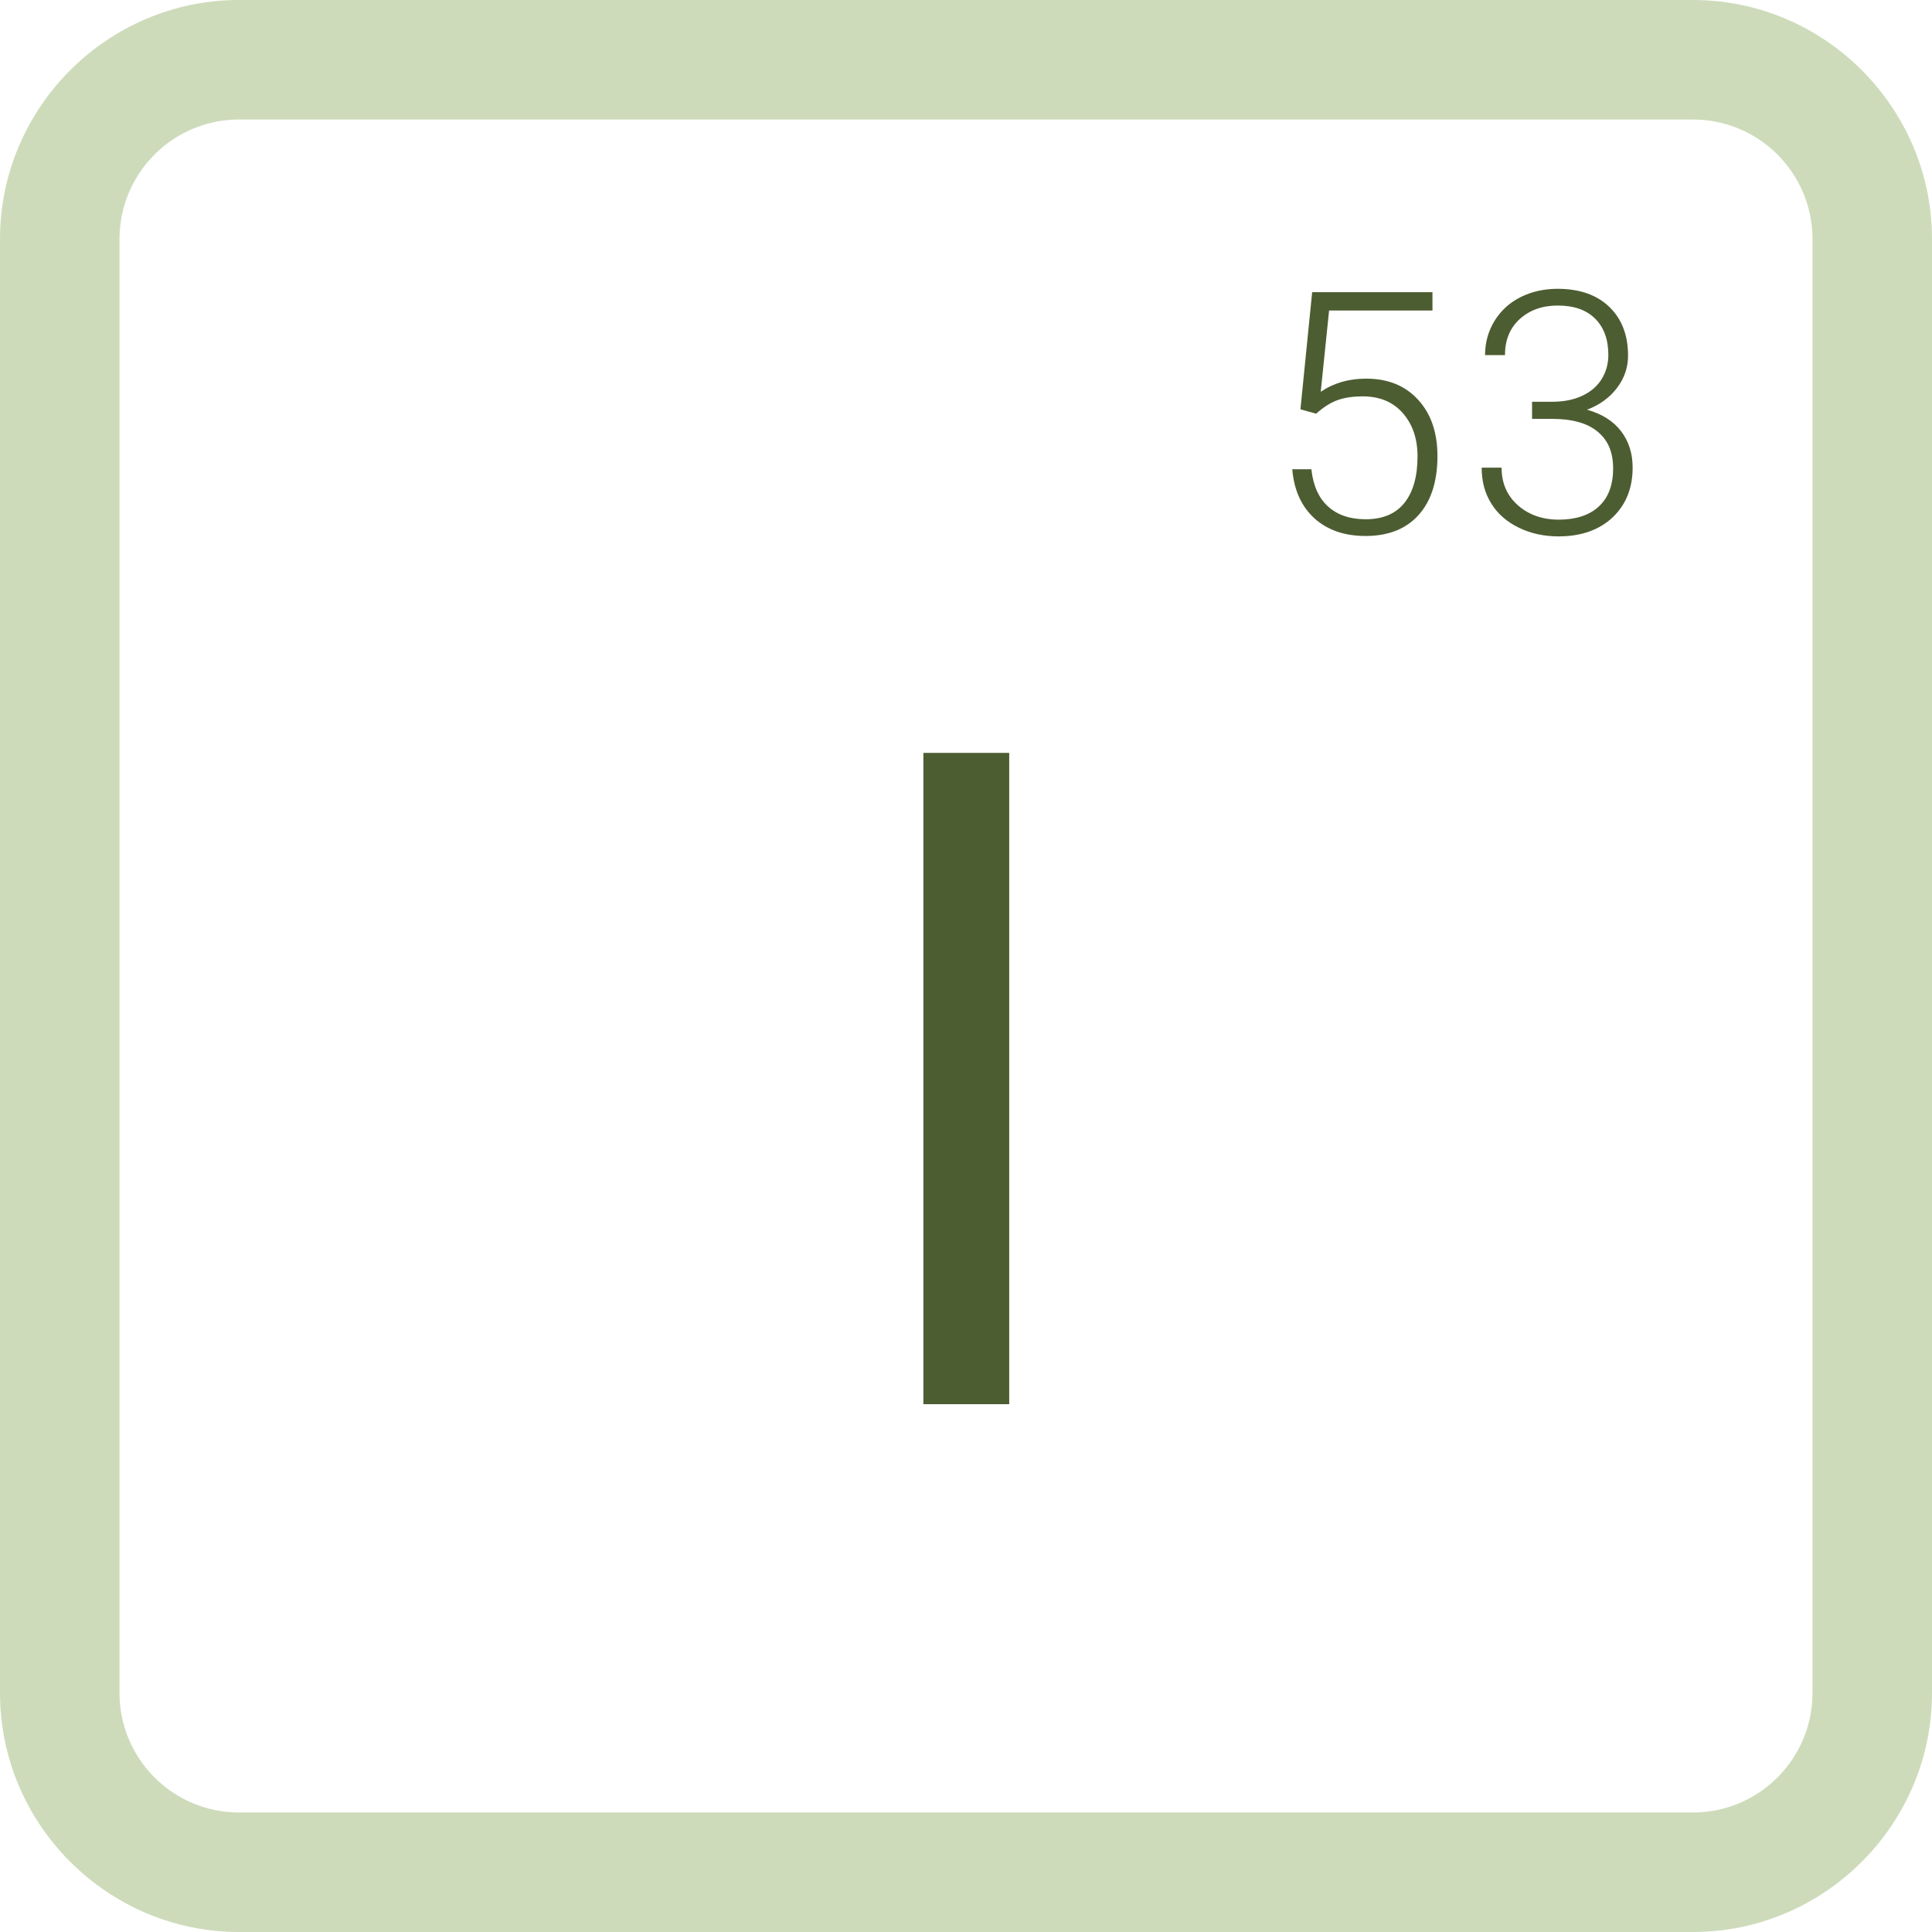
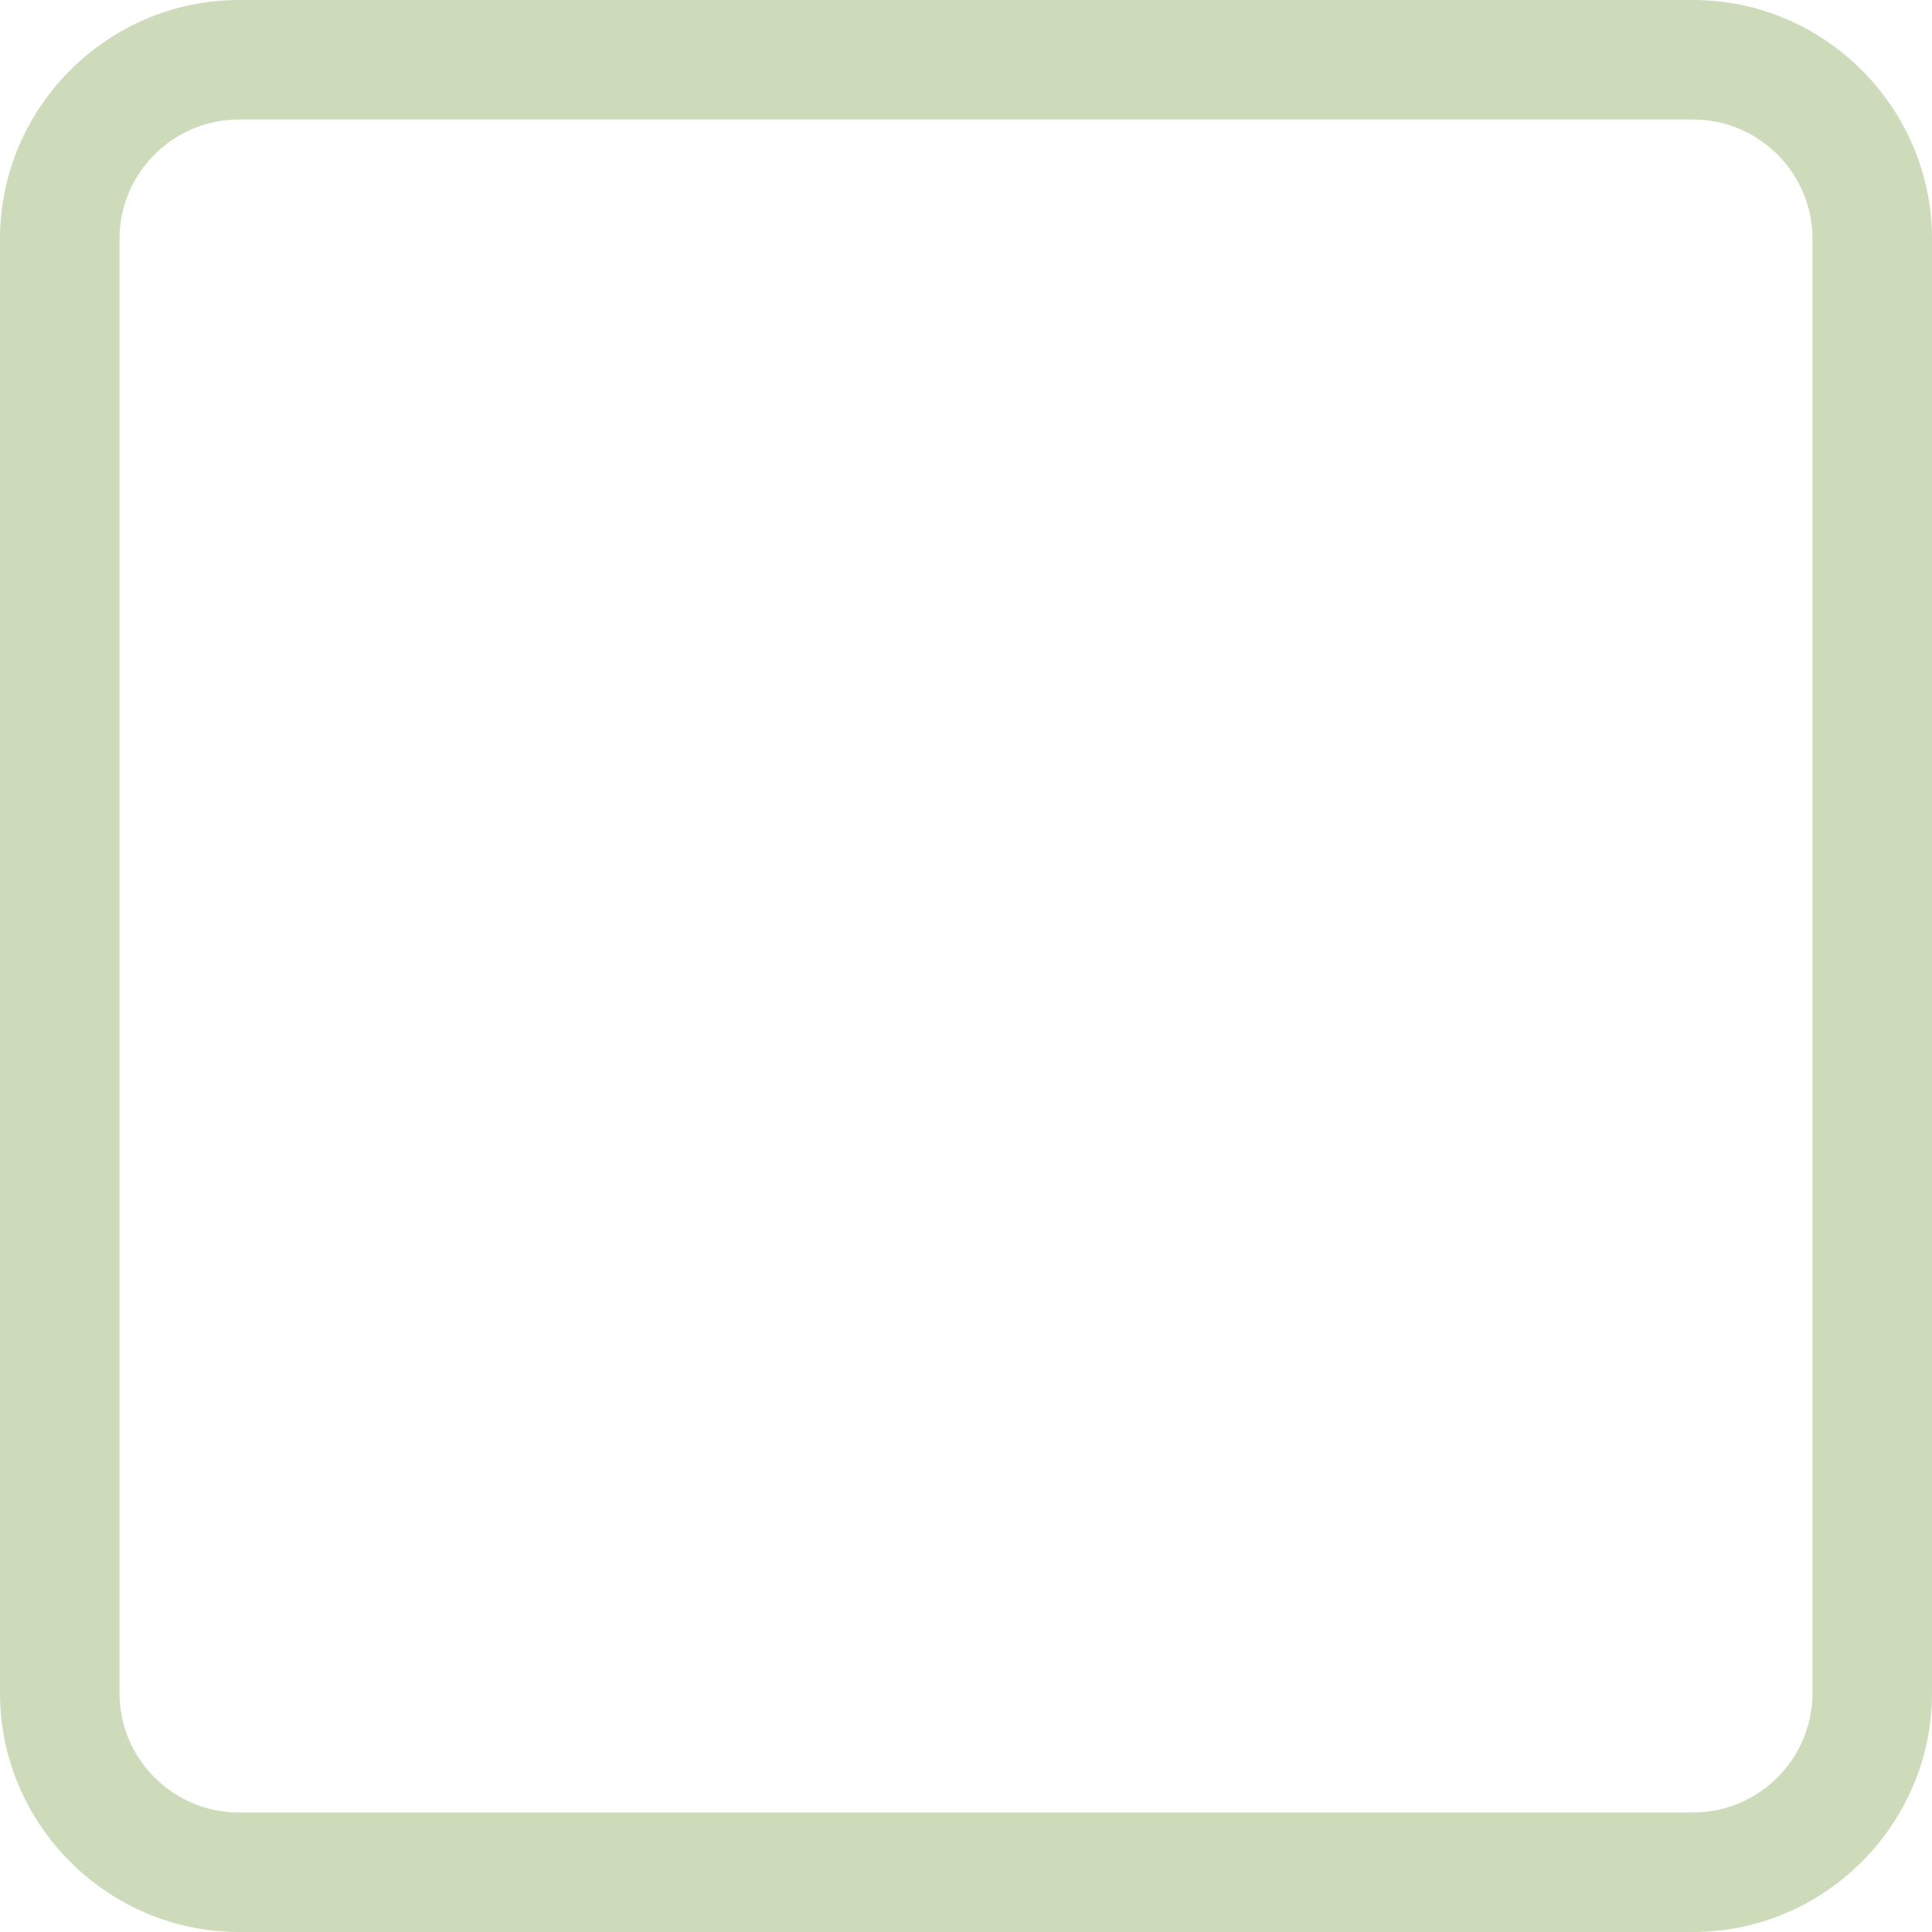
<svg xmlns="http://www.w3.org/2000/svg" id="Ebene_2" viewBox="0 0 97 97">
  <defs>
    <style>
      .cls-1 {
        fill: #cddbba;
      }

      .cls-2 {
        fill: #4d5d32;
      }
    </style>
  </defs>
  <g id="Jod">
    <g>
      <path class="cls-1" d="M85,6c3.31,0,6,2.69,6,6v73c0,3.31-2.69,6-6,6H12c-3.31,0-6-2.69-6-6V12c0-3.31,2.69-6,6-6h73M85,0H12C5.4,0,0,5.4,0,12v73c0,6.6,5.4,12,12,12h73c6.6,0,12-5.4,12-12V12c0-6.6-5.4-12-12-12h0Z" />
      <g>
-         <path class="cls-2" d="M65.29,20.56l.59-5.89h6.04v.92h-5.19l-.42,4.08c.65-.44,1.41-.66,2.28-.66,1.09,0,1.96.35,2.61,1.06.65.71.97,1.65.97,2.83,0,1.27-.32,2.26-.95,2.96s-1.52,1.05-2.66,1.05c-1.05,0-1.9-.29-2.56-.88-.65-.59-1.03-1.41-1.12-2.47h.96c.09.82.37,1.45.84,1.87.46.42,1.09.64,1.88.64.86,0,1.51-.27,1.95-.82.44-.55.66-1.33.66-2.34,0-.89-.25-1.61-.74-2.17-.49-.56-1.16-.84-2.02-.84-.47,0-.88.06-1.23.18-.35.12-.72.35-1.1.69l-.79-.22Z" />
-         <path class="cls-2" d="M76.92,20.17h1.03c.57,0,1.07-.1,1.49-.3.43-.2.75-.48.97-.83.22-.35.34-.76.34-1.22,0-.77-.22-1.38-.66-1.82s-1.07-.66-1.88-.66c-.78,0-1.41.23-1.91.68-.5.46-.74,1.06-.74,1.81h-1c0-.63.16-1.2.47-1.71.32-.52.75-.92,1.31-1.2.56-.28,1.18-.42,1.86-.42,1.1,0,1.96.3,2.59.9s.95,1.42.95,2.46c0,.58-.18,1.12-.55,1.61-.37.49-.87.86-1.51,1.1.75.21,1.32.57,1.71,1.08.39.51.58,1.12.58,1.83,0,1.03-.34,1.87-1.01,2.5s-1.58.95-2.71.95c-.72,0-1.38-.14-1.98-.43s-1.07-.69-1.39-1.21c-.33-.52-.49-1.12-.49-1.81h1c0,.77.27,1.4.81,1.88.54.48,1.23.73,2.07.73s1.53-.22,2-.66c.48-.44.72-1.08.72-1.91s-.26-1.42-.78-1.85-1.28-.64-2.29-.64h-1v-.85Z" />
-       </g>
-       <path class="cls-2" d="M50.67,70.5h-4.31v-32.7h4.31v32.7Z" />
+         </g>
    </g>
  </g>
</svg>